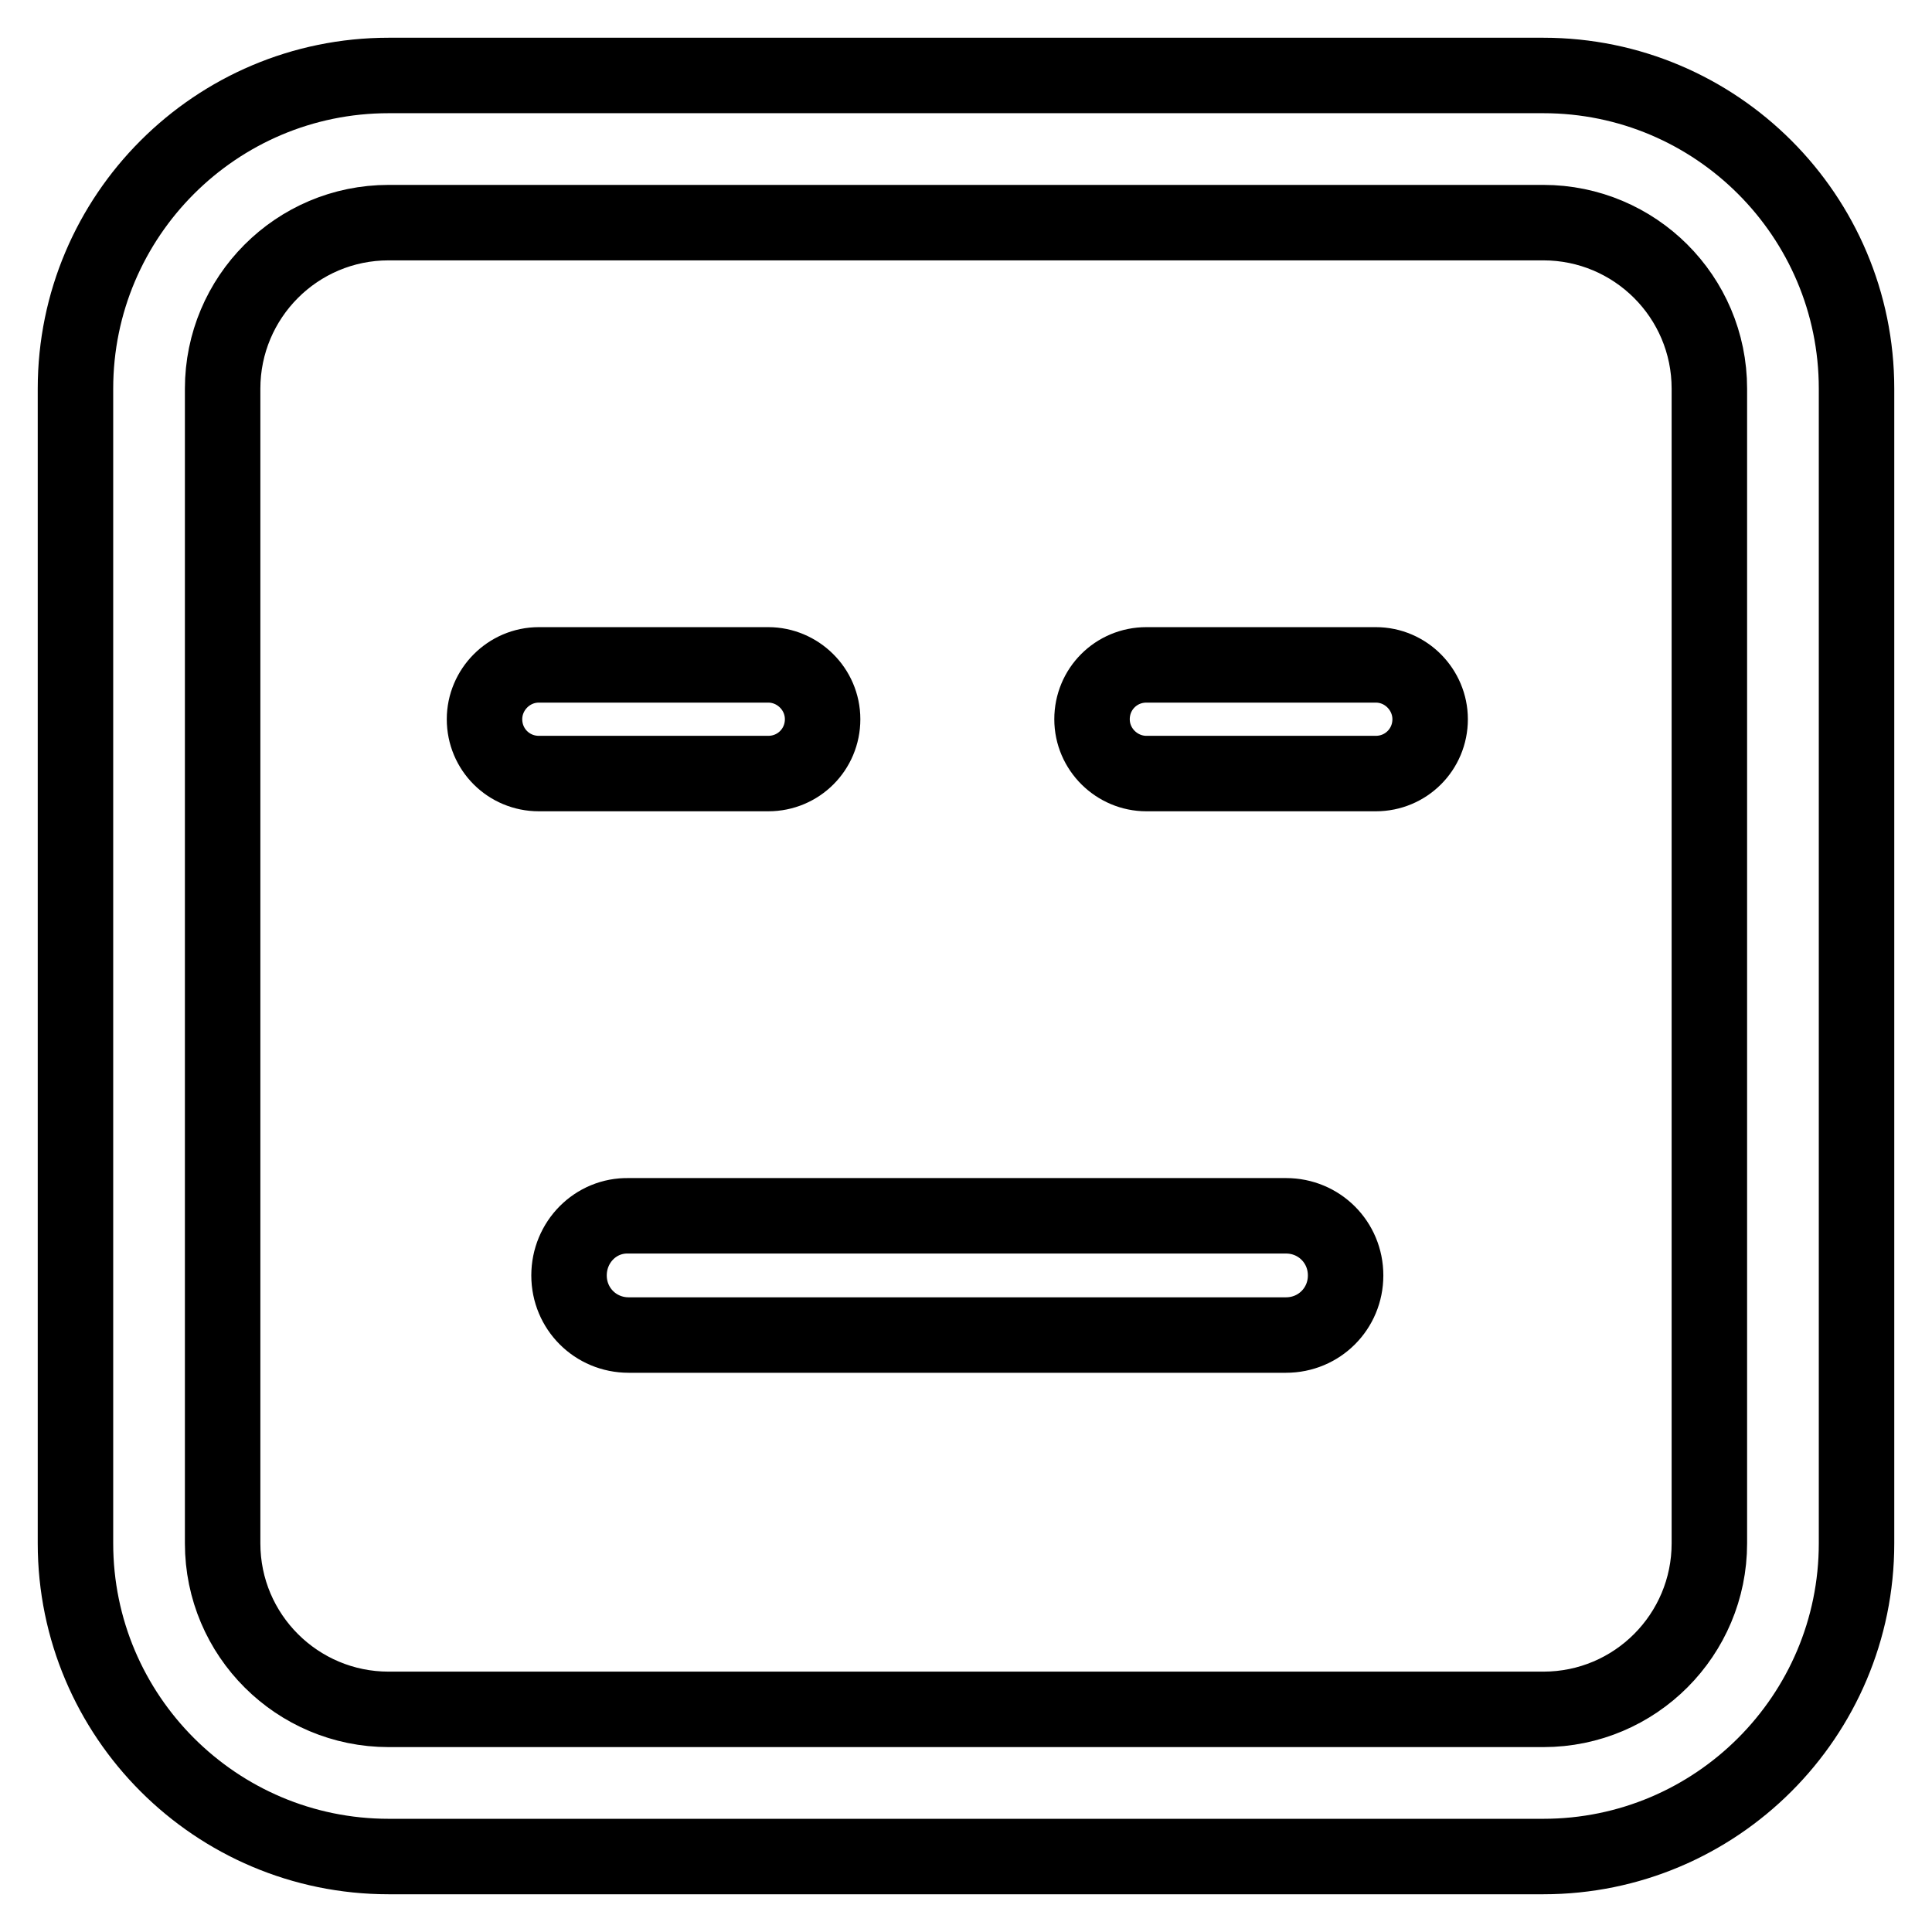
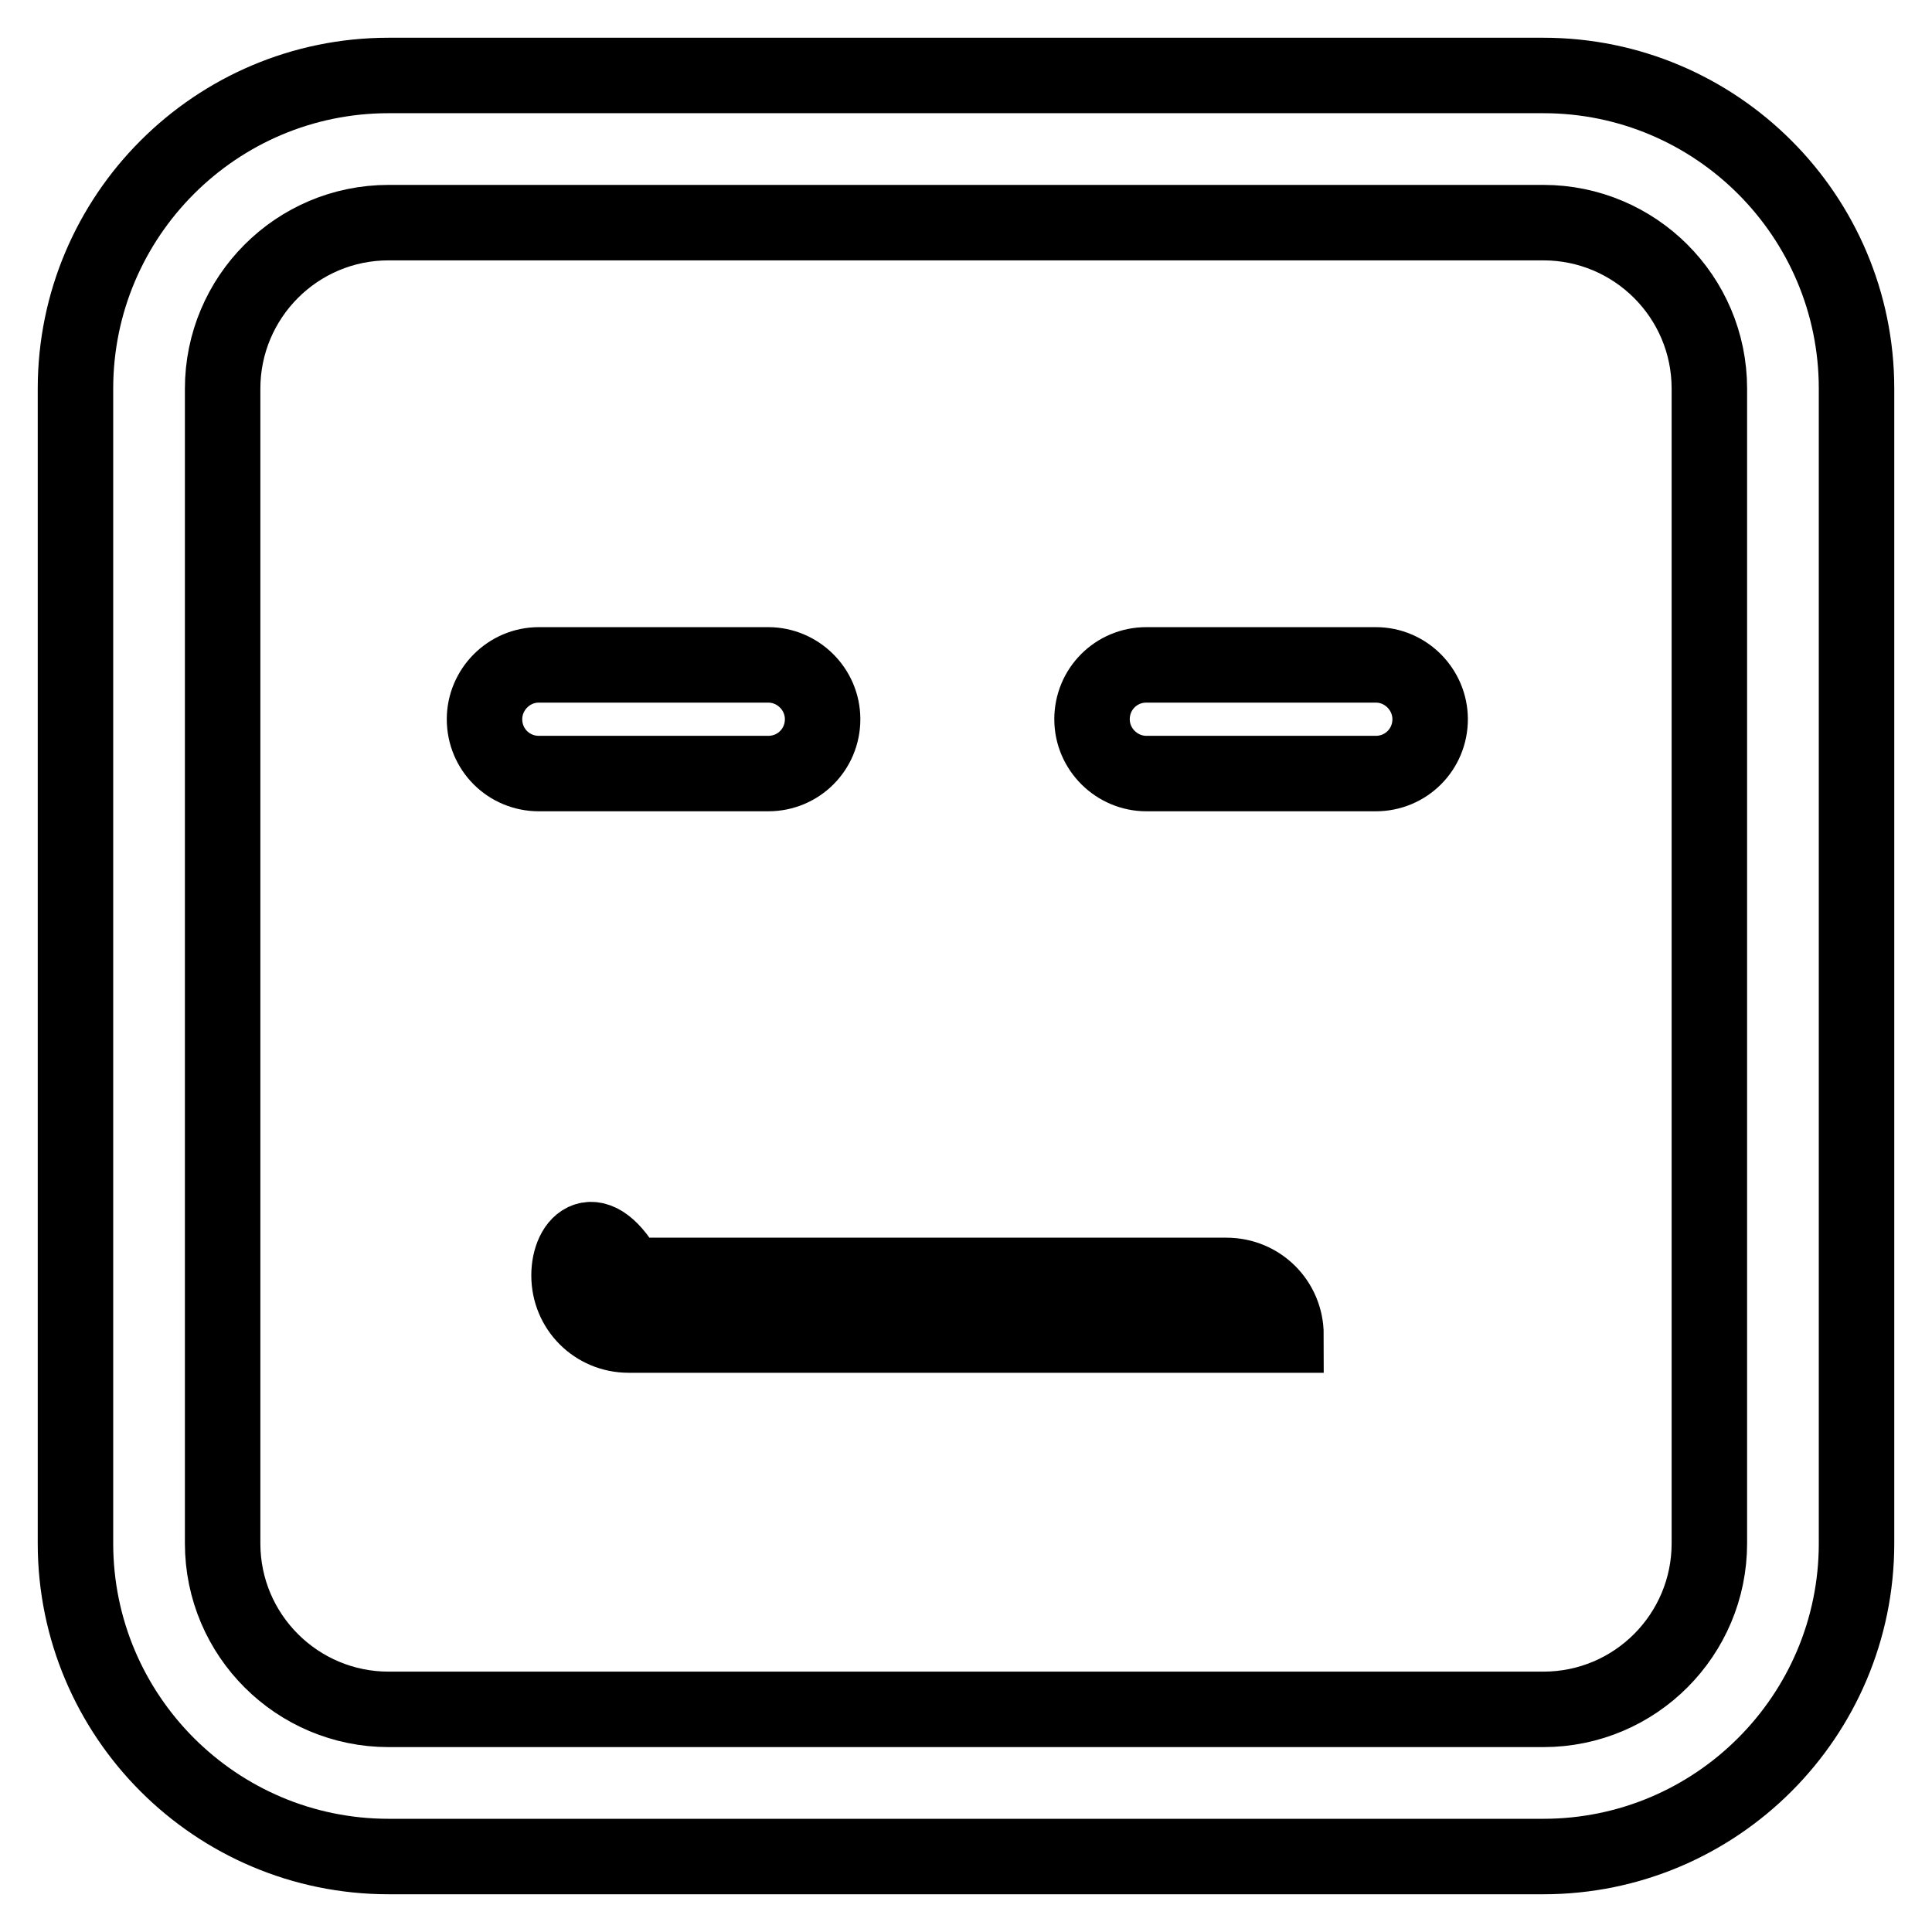
<svg xmlns="http://www.w3.org/2000/svg" version="1.1" x="0px" y="0px" viewBox="0 0 256 256" enable-background="new 0 0 256 256" xml:space="preserve">
  <g>
    <g>
      <g>
-         <path stroke-width="10" fill-opacity="0" stroke="#000000" d="M64.2,95.3c0-3.9,3.2-7.2,7.2-7.2h30.4c3.9,0,7.2,3.2,7.2,7.2s-3.2,7.2-7.2,7.2H71.4C67.4,102.5,64.2,99.3,64.2,95.3z M151.9,102.5h30.4c4,0,7.2-3.2,7.2-7.2c0-3.9-3.2-7.2-7.2-7.2h-30.4c-4,0-7.2,3.2-7.2,7.2C144.7,99.3,148,102.5,151.9,102.5z M75.4,169c0,4.4,3.5,7.9,7.9,7.9h87.1c4.4,0,7.9-3.5,7.9-7.9c0-4.4-3.5-7.9-7.9-7.9H83.3C78.9,161,75.4,164.6,75.4,169z M246,204.5v-153c0-22.9-18.6-41.5-41.5-41.5h-153C28.6,10,10,28.6,10,51.5v153c0,22.9,18.6,41.5,41.5,41.5h153C227.4,246,246,227.4,246,204.5z M204.5,29.5c12.1,0,22,9.8,22,22v153c0,12.1-9.8,22-22,22h-153c-12.1,0-22-9.8-22-22v-153c0-12.1,9.8-22,22-22H204.5z" />
+         <path stroke-width="10" fill-opacity="0" stroke="#000000" d="M64.2,95.3c0-3.9,3.2-7.2,7.2-7.2h30.4c3.9,0,7.2,3.2,7.2,7.2s-3.2,7.2-7.2,7.2H71.4C67.4,102.5,64.2,99.3,64.2,95.3z M151.9,102.5h30.4c4,0,7.2-3.2,7.2-7.2c0-3.9-3.2-7.2-7.2-7.2h-30.4c-4,0-7.2,3.2-7.2,7.2C144.7,99.3,148,102.5,151.9,102.5z M75.4,169c0,4.4,3.5,7.9,7.9,7.9h87.1c0-4.4-3.5-7.9-7.9-7.9H83.3C78.9,161,75.4,164.6,75.4,169z M246,204.5v-153c0-22.9-18.6-41.5-41.5-41.5h-153C28.6,10,10,28.6,10,51.5v153c0,22.9,18.6,41.5,41.5,41.5h153C227.4,246,246,227.4,246,204.5z M204.5,29.5c12.1,0,22,9.8,22,22v153c0,12.1-9.8,22-22,22h-153c-12.1,0-22-9.8-22-22v-153c0-12.1,9.8-22,22-22H204.5z" />
      </g>
      <g />
      <g />
      <g />
      <g />
      <g />
      <g />
      <g />
      <g />
      <g />
      <g />
      <g />
      <g />
      <g />
      <g />
      <g />
    </g>
  </g>
</svg>